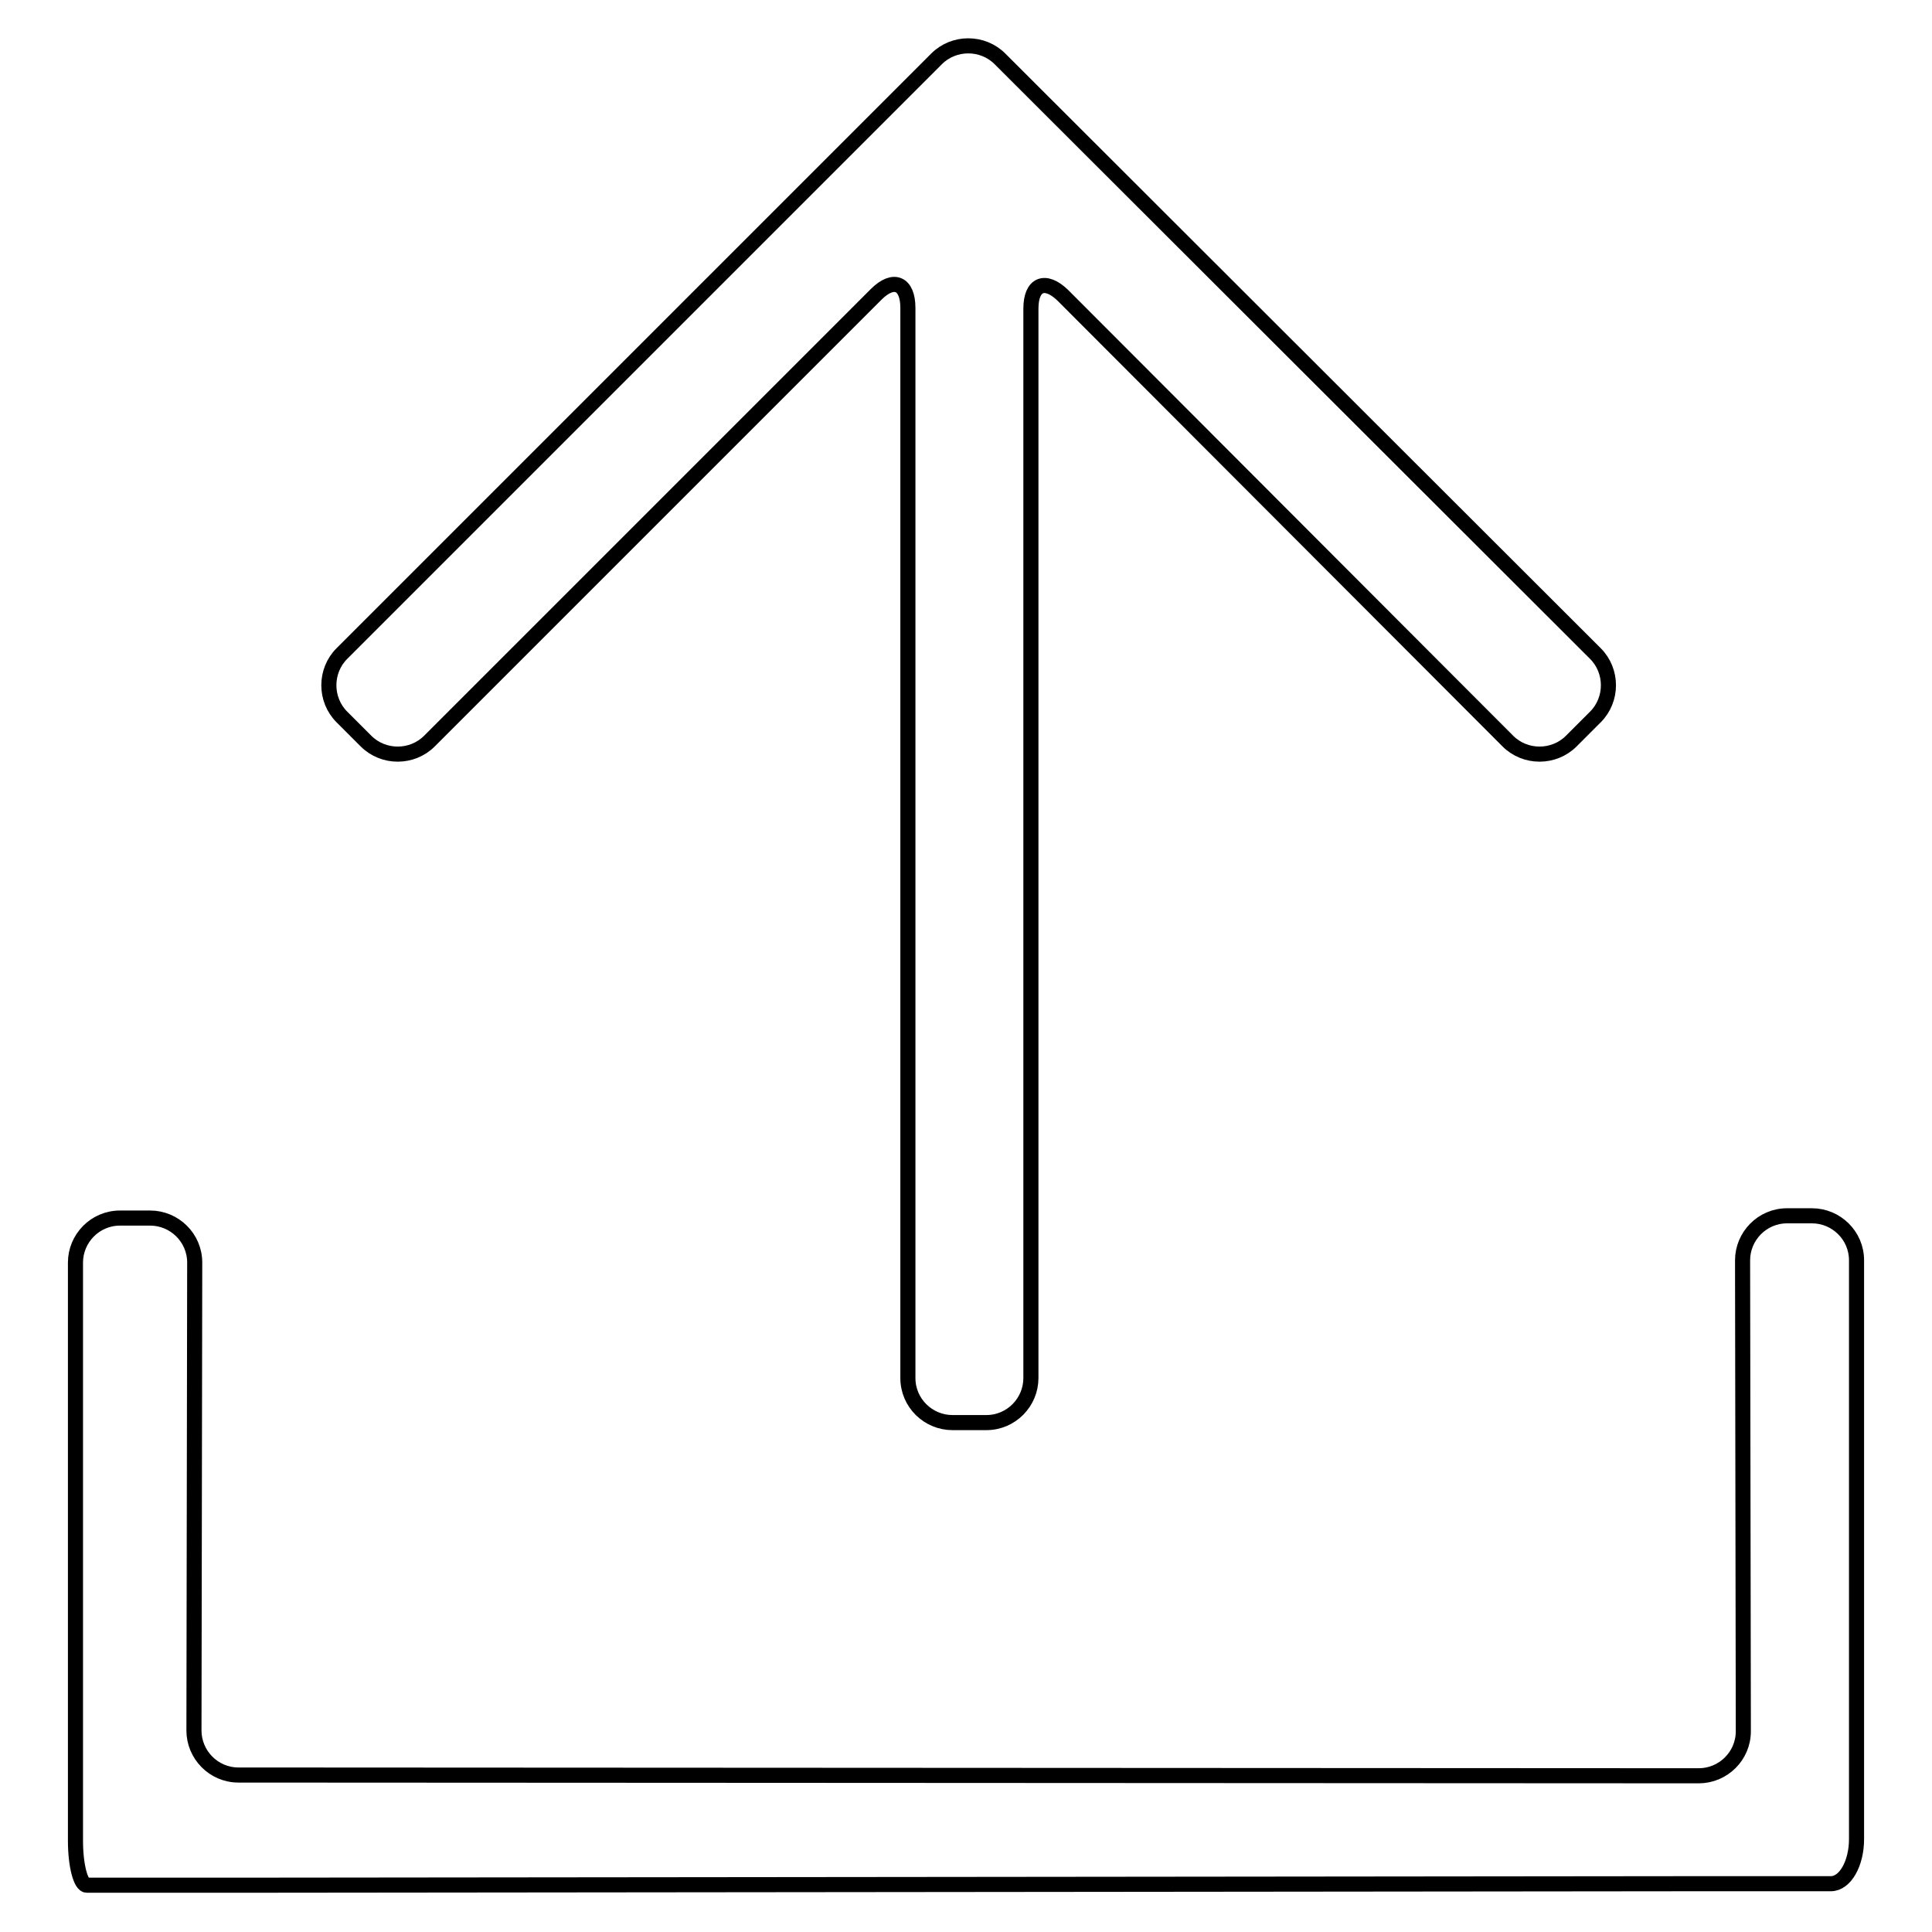
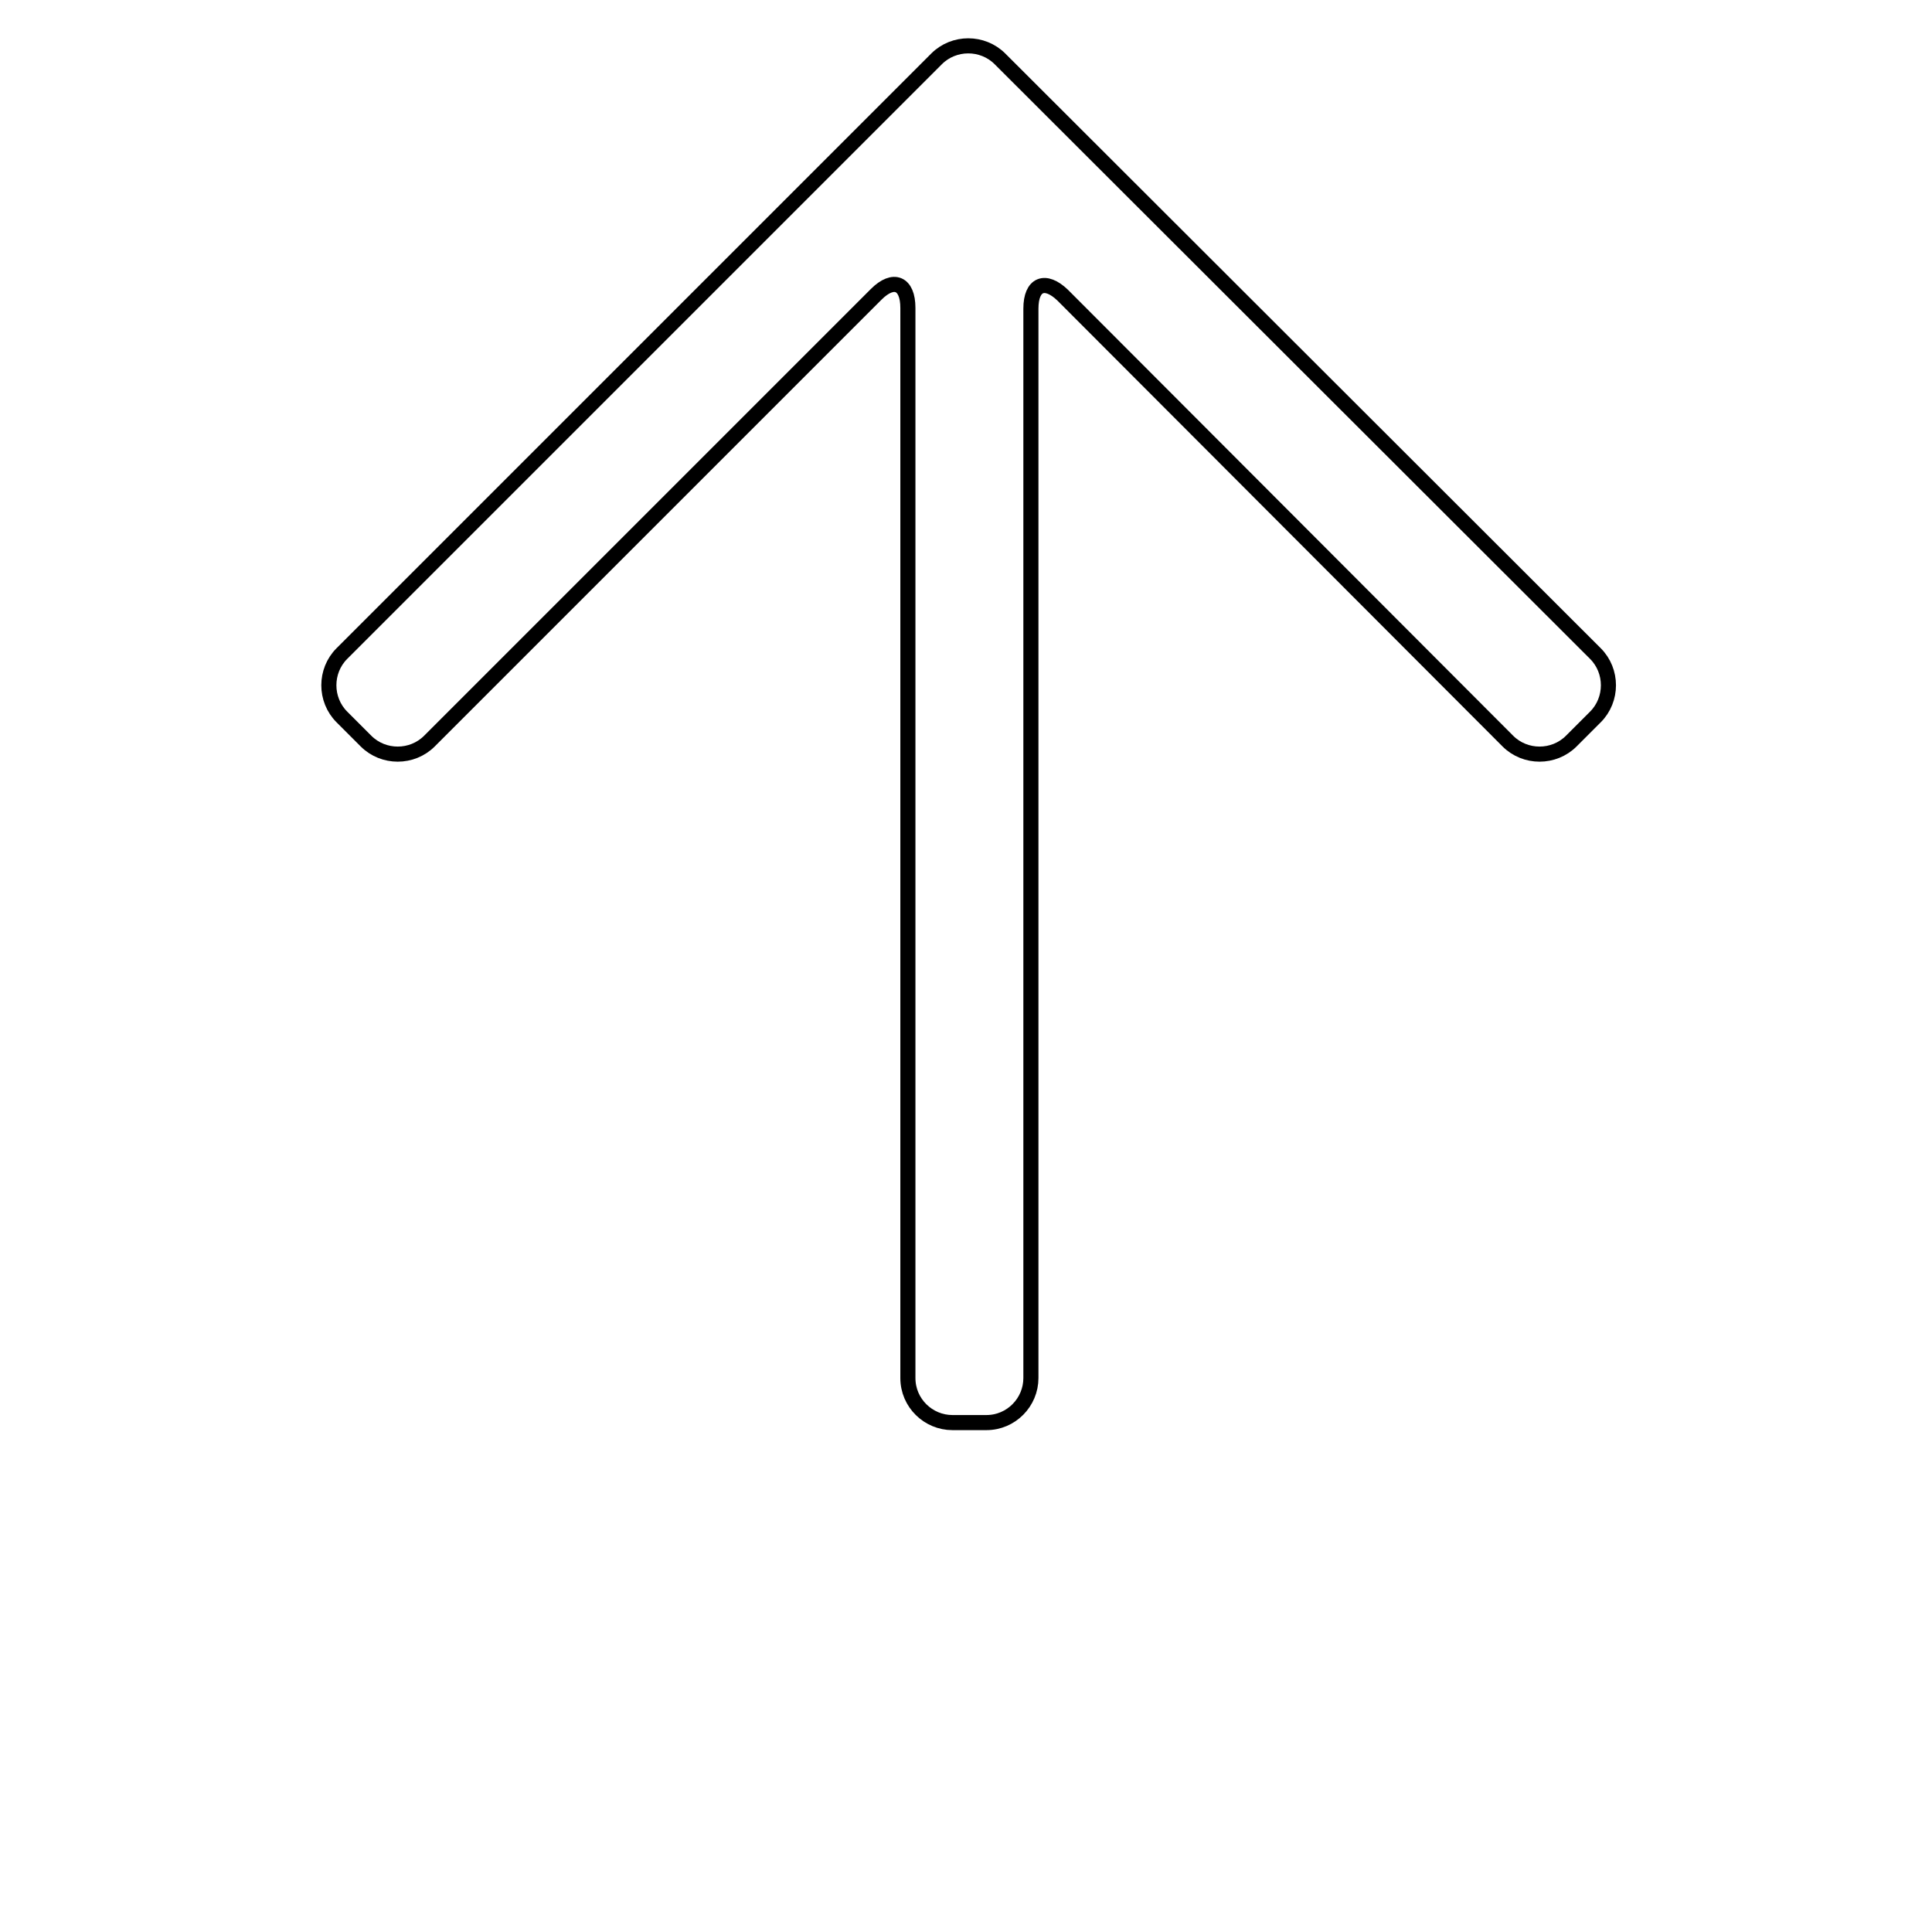
<svg xmlns="http://www.w3.org/2000/svg" version="1.1" x="0px" y="0px" viewBox="0 0 256 256" enable-background="new 0 0 256 256" xml:space="preserve">
  <g>
-     <path stroke-width="2" fill-opacity="0" stroke="#000000" d="M236.8,161.1c-3.3,0-5.9,2.7-5.9,5.9l0.1,62.4c0,3.3-2.7,5.9-5.9,5.9l-193.5-0.1c-3.3,0-5.9-2.7-5.9-5.9 l0.1-62c0-3.3-2.7-5.9-5.9-5.9h-4c-3.3,0-5.9,2.7-5.9,5.9v76.6c0,3.3,0.7,5.9,1.5,5.9c0.8,0,4.2,0,7.4,0h0.9c3.3,0,8.6,0,11.9,0 l193.2-0.2h17.7c1.9,0,3.4-2.7,3.4-5.9V167c0-3.3-2.7-5.9-5.9-5.9H236.8L236.8,161.1z" />
    <path stroke-width="2" fill-opacity="0" stroke="#000000" d="M199.8,98.2c2.3,2.3,6.1,2.3,8.4,0l3.2-3.2c2.3-2.3,2.3-6.1,0-8.4L132.5,7.8c-2.3-2.3-6.1-2.3-8.4,0 L45.3,86.6c-2.3,2.3-2.3,6.1,0,8.4l3.2,3.2c2.3,2.3,6.1,2.3,8.4,0L116.1,39c2.3-2.3,4.2-1.5,4.2,1.8v141.8c0,3.3,2.7,5.9,5.9,5.9 h4.5c3.3,0,5.9-2.7,5.9-5.9V40.9c0-3.3,1.9-4,4.2-1.8L199.8,98.2L199.8,98.2z" />
  </g>
</svg>